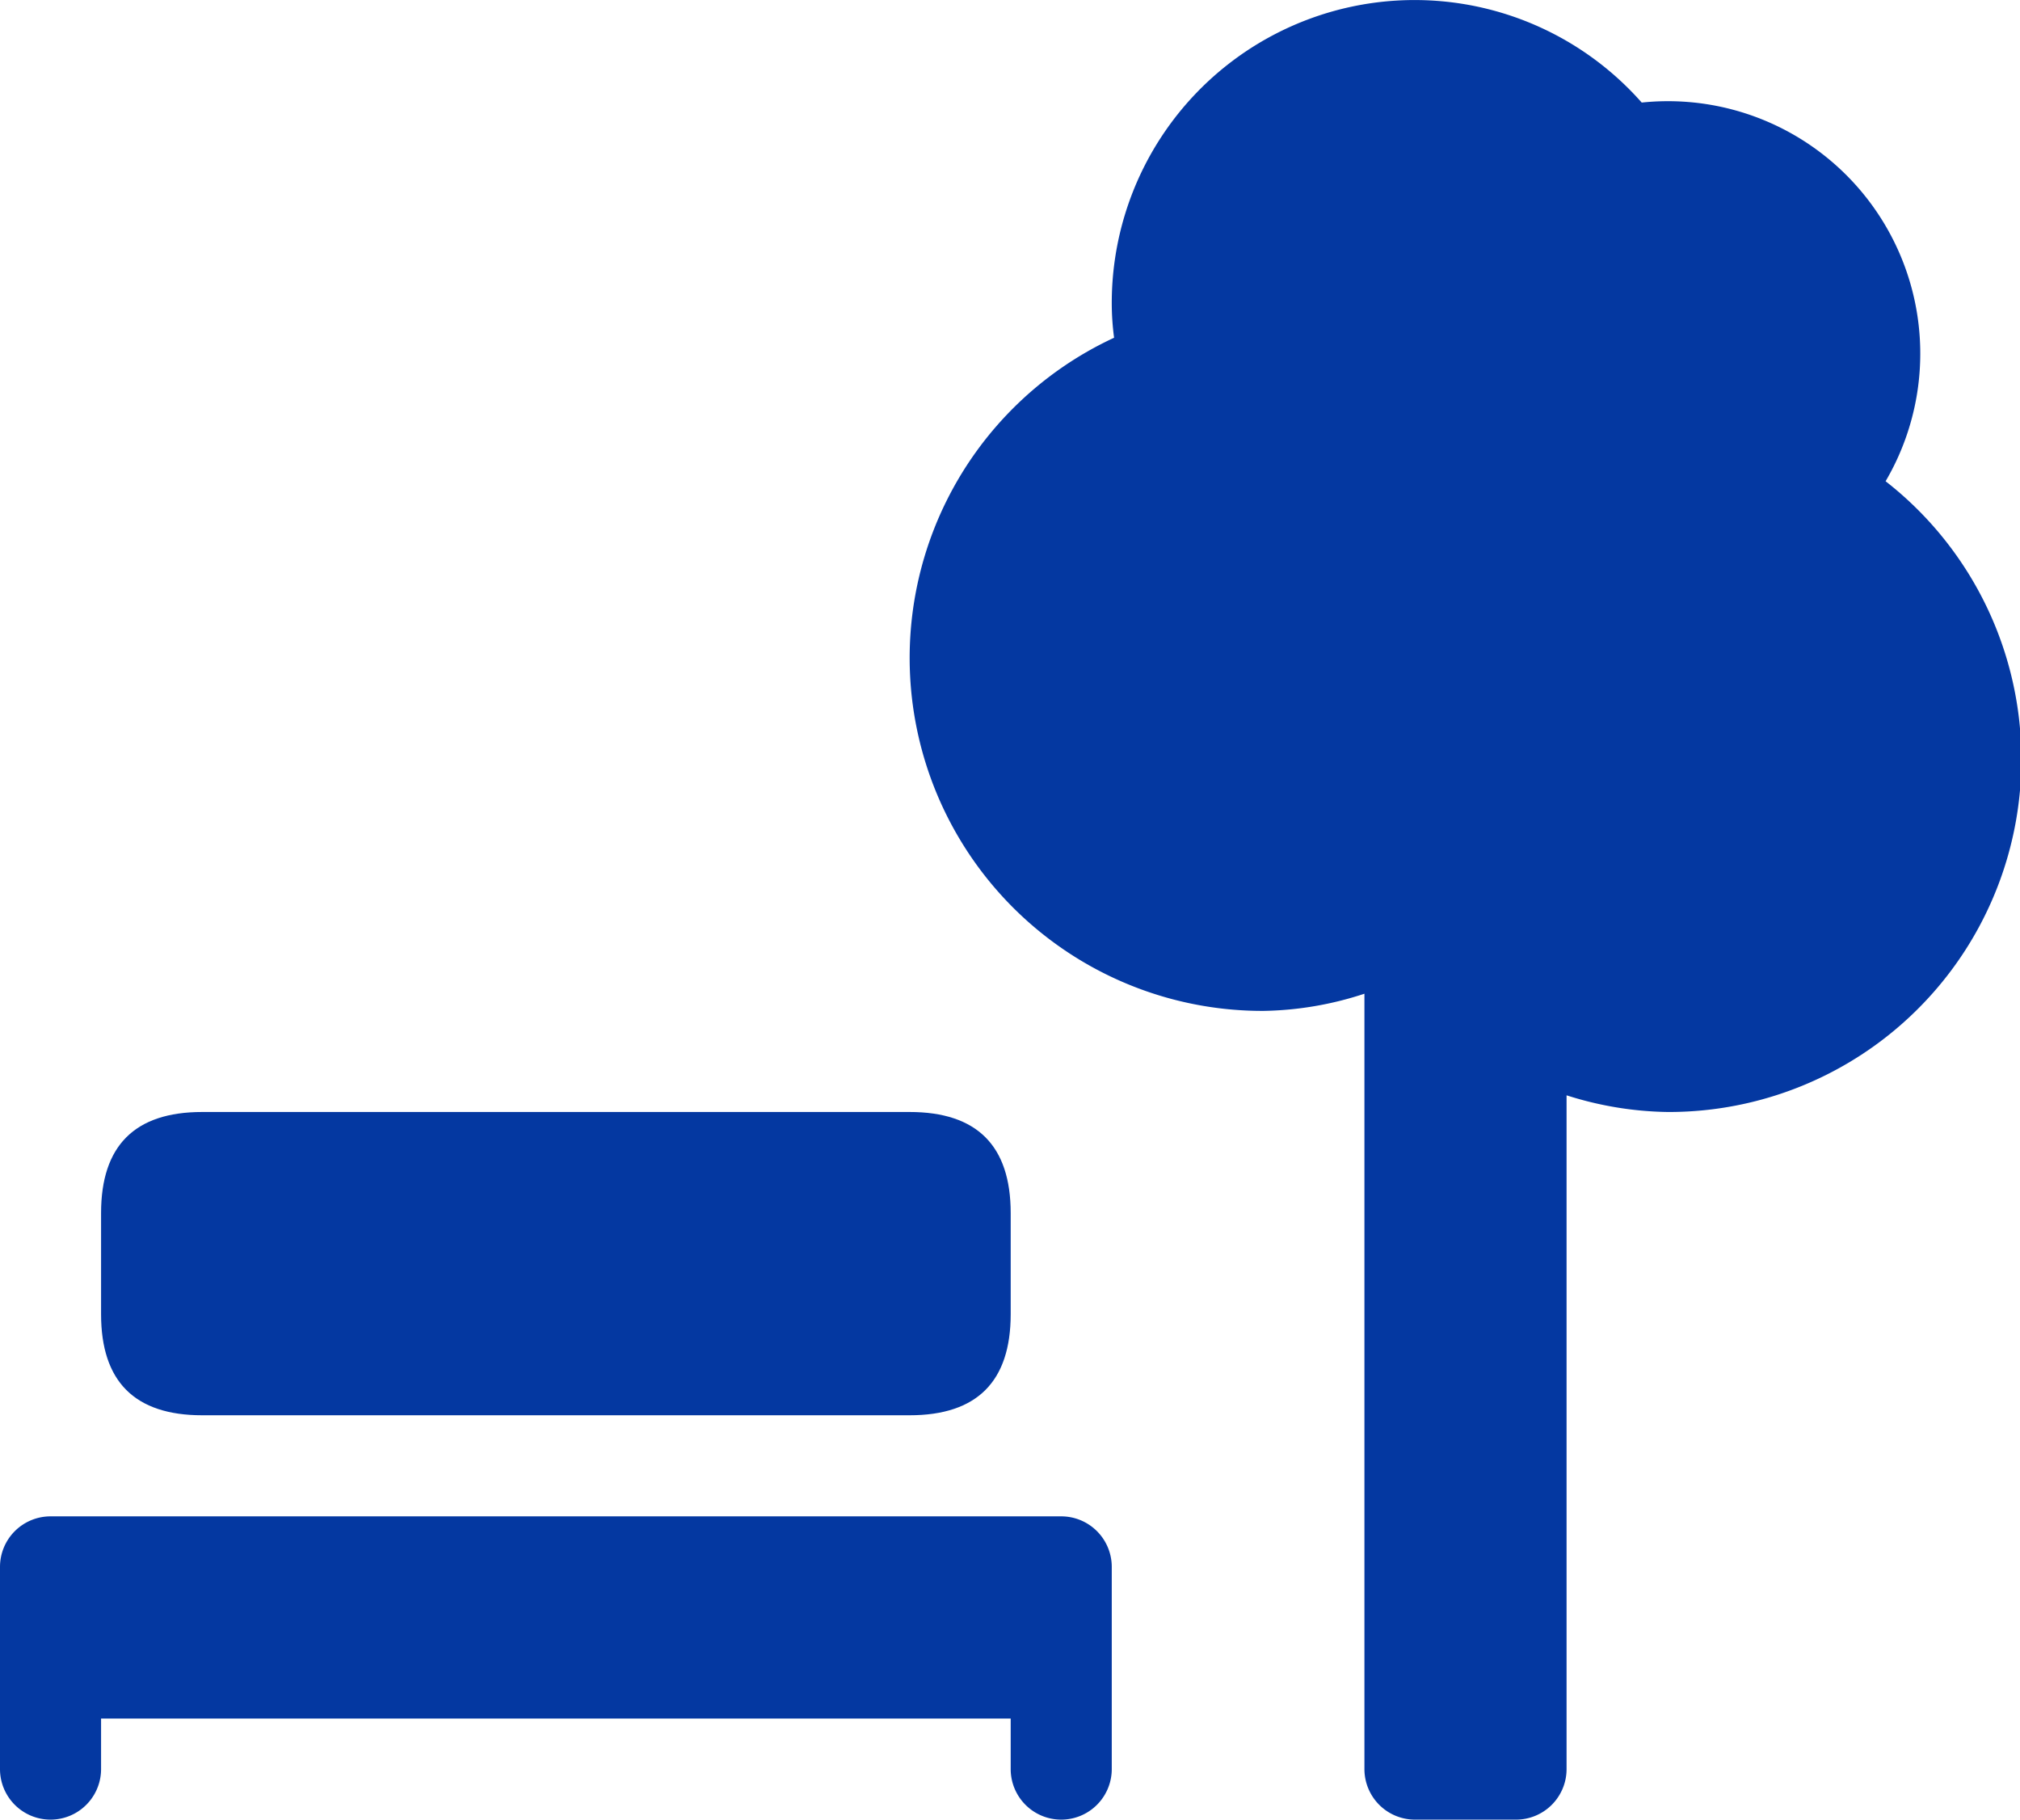
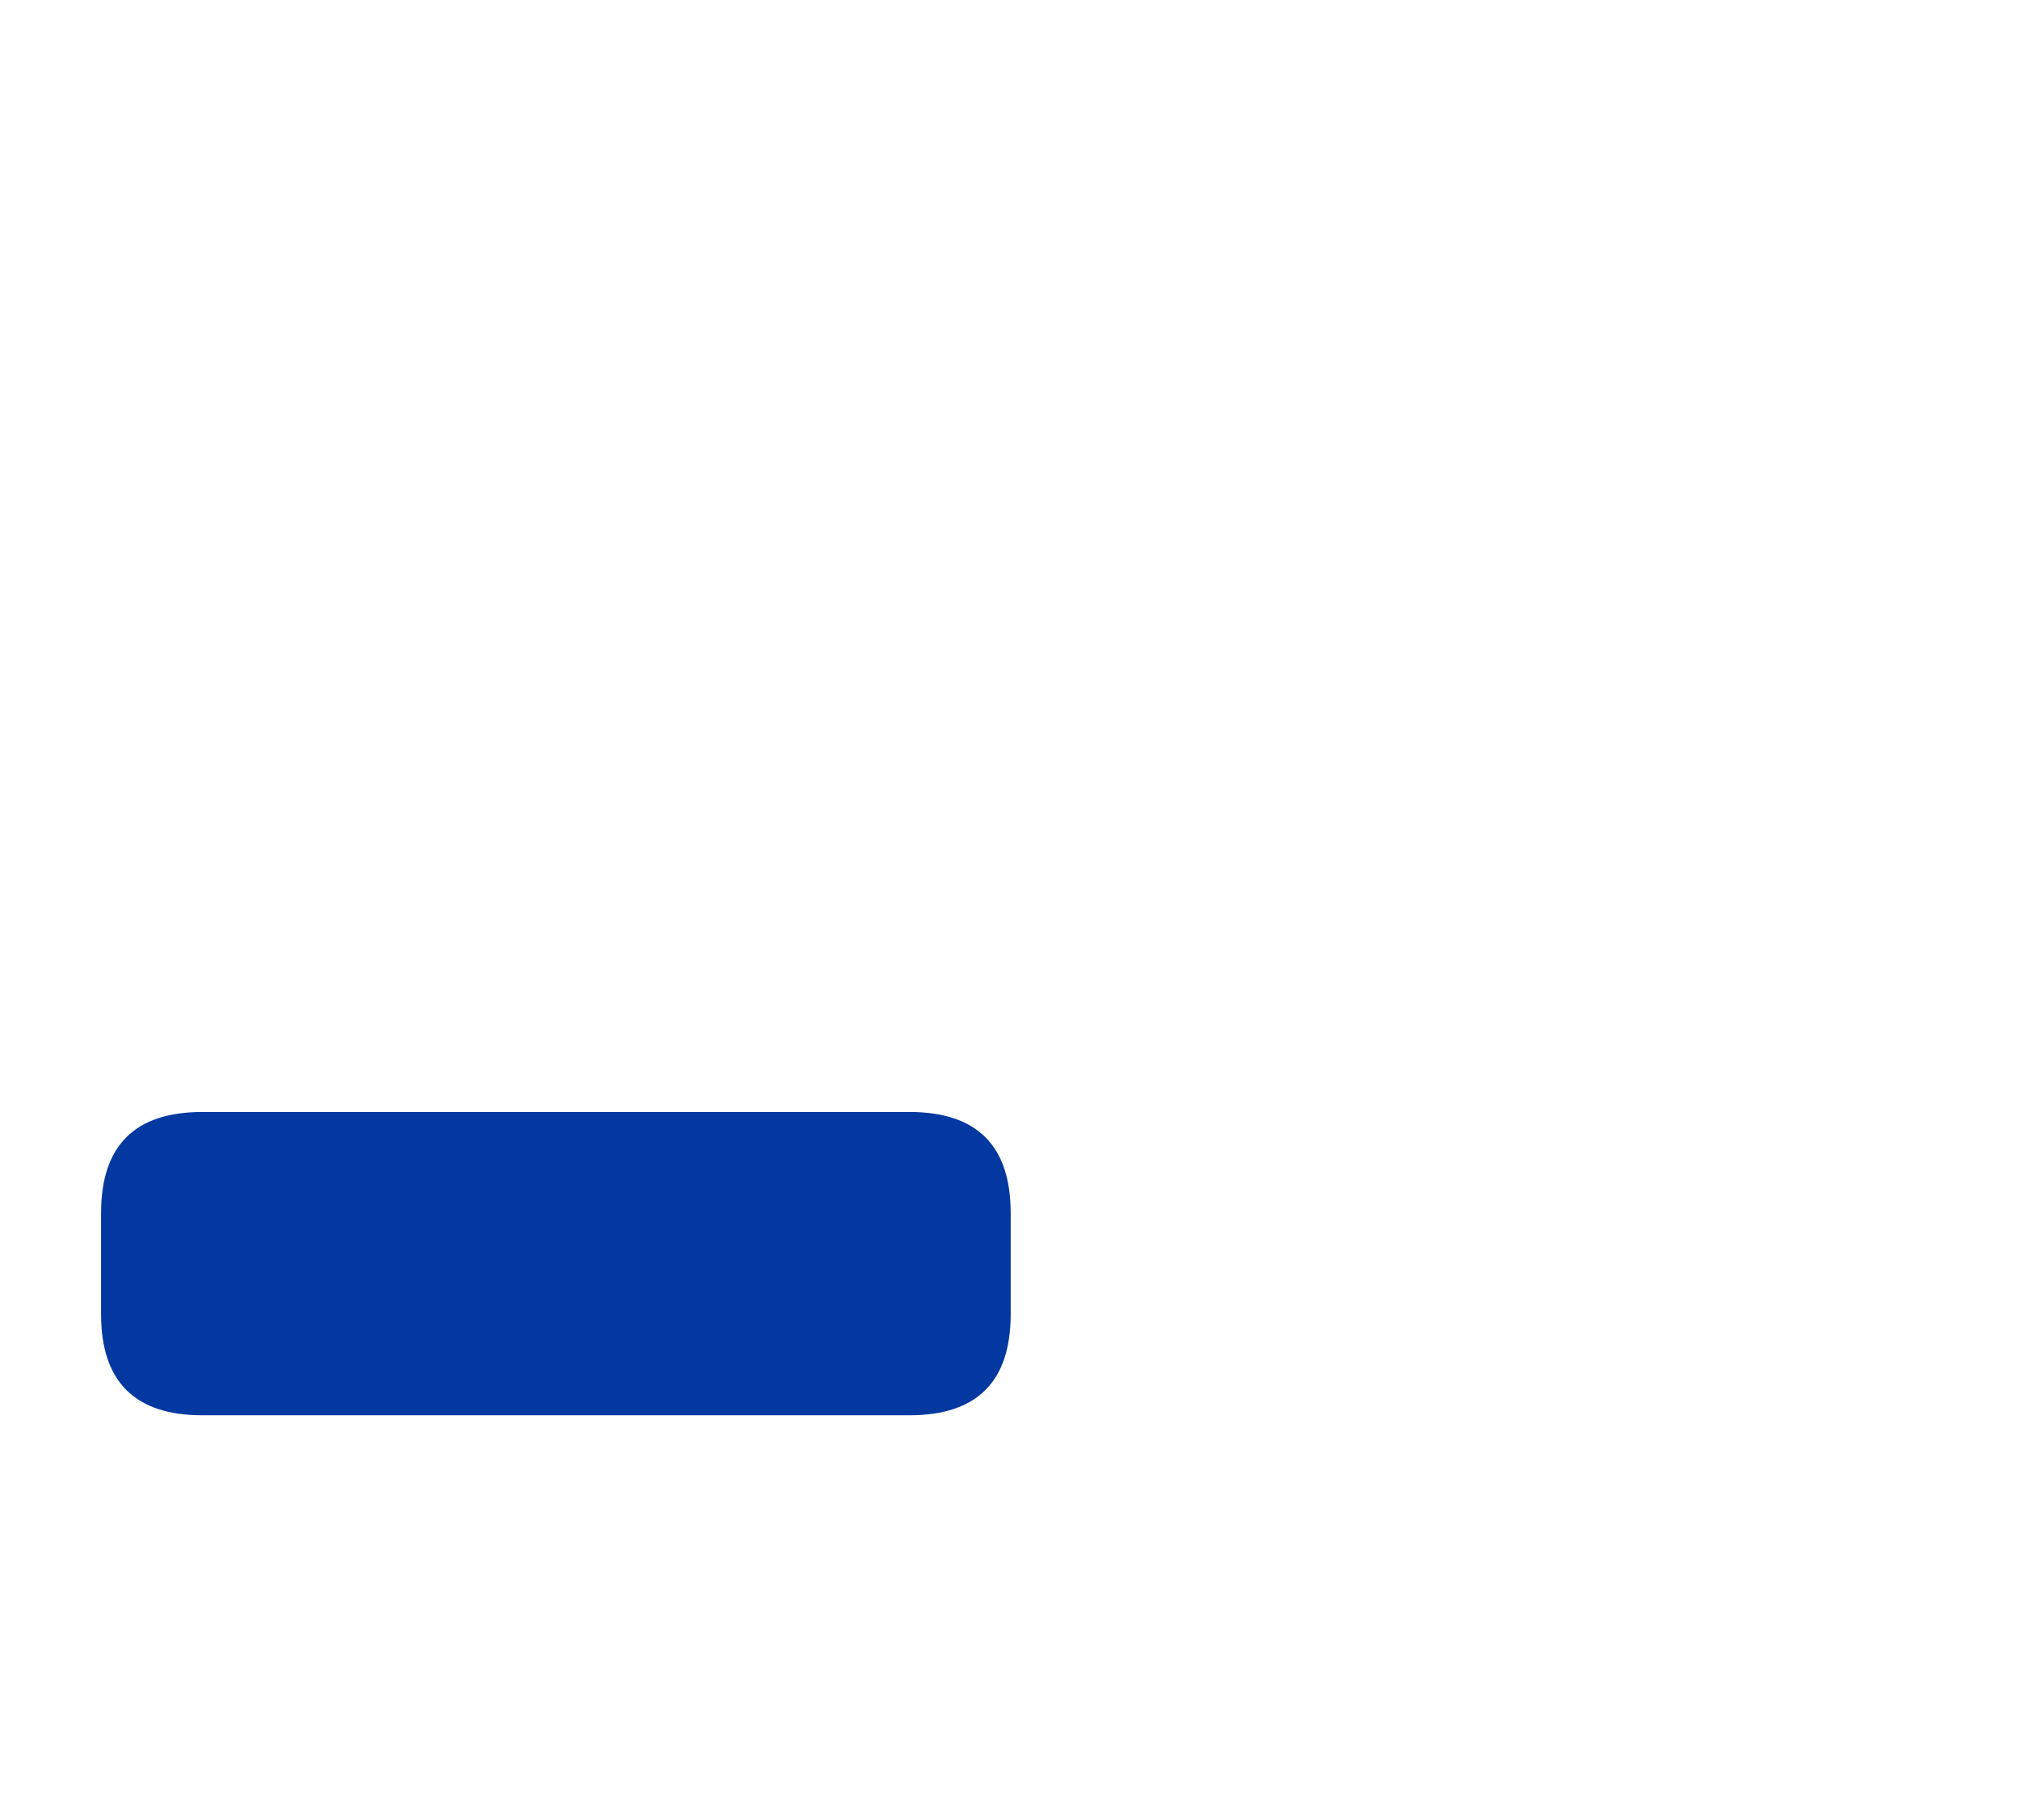
<svg xmlns="http://www.w3.org/2000/svg" height="128" width="142.125" version="1.1" viewBox="0 0 1137 1024" class="icon">
  <path fill="#0438a1" d="M56.889 625.778m56.889 0l398.222 0q56.889 0 56.889 56.889l0 56.889q0 56.889-56.889 56.889l-398.222 0q-56.889 0-56.889-56.889l0-56.889q0-56.889 56.889-56.889Z" />
-   <path fill="#0438a1" d="M1061.348 270.82a142.023 142.023 0 0 0-137.273-213.106A170.468 170.468 0 0 0 625.778 170.667c0 6.485 0.455 12.971 1.308 19.399A198.628 198.628 0 0 0 711.111 568.889a190.72 190.72 0 0 0 56.889-9.671V995.556a28.444 28.444 0 0 0 28.444 28.444h56.889a28.444 28.444 0 0 0 28.444-28.444V616.391c18.404 5.916 37.547 9.102 56.889 9.387a198.457 198.457 0 0 0 122.681-354.958zM597.333 853.333H28.444a28.444 28.444 0 0 0-28.444 28.444v113.778a28.444 28.444 0 0 0 56.889 0v-28.444h512v28.444a28.444 28.444 0 0 0 56.889 0v-113.778a28.444 28.444 0 0 0-28.444-28.444z" />
</svg>